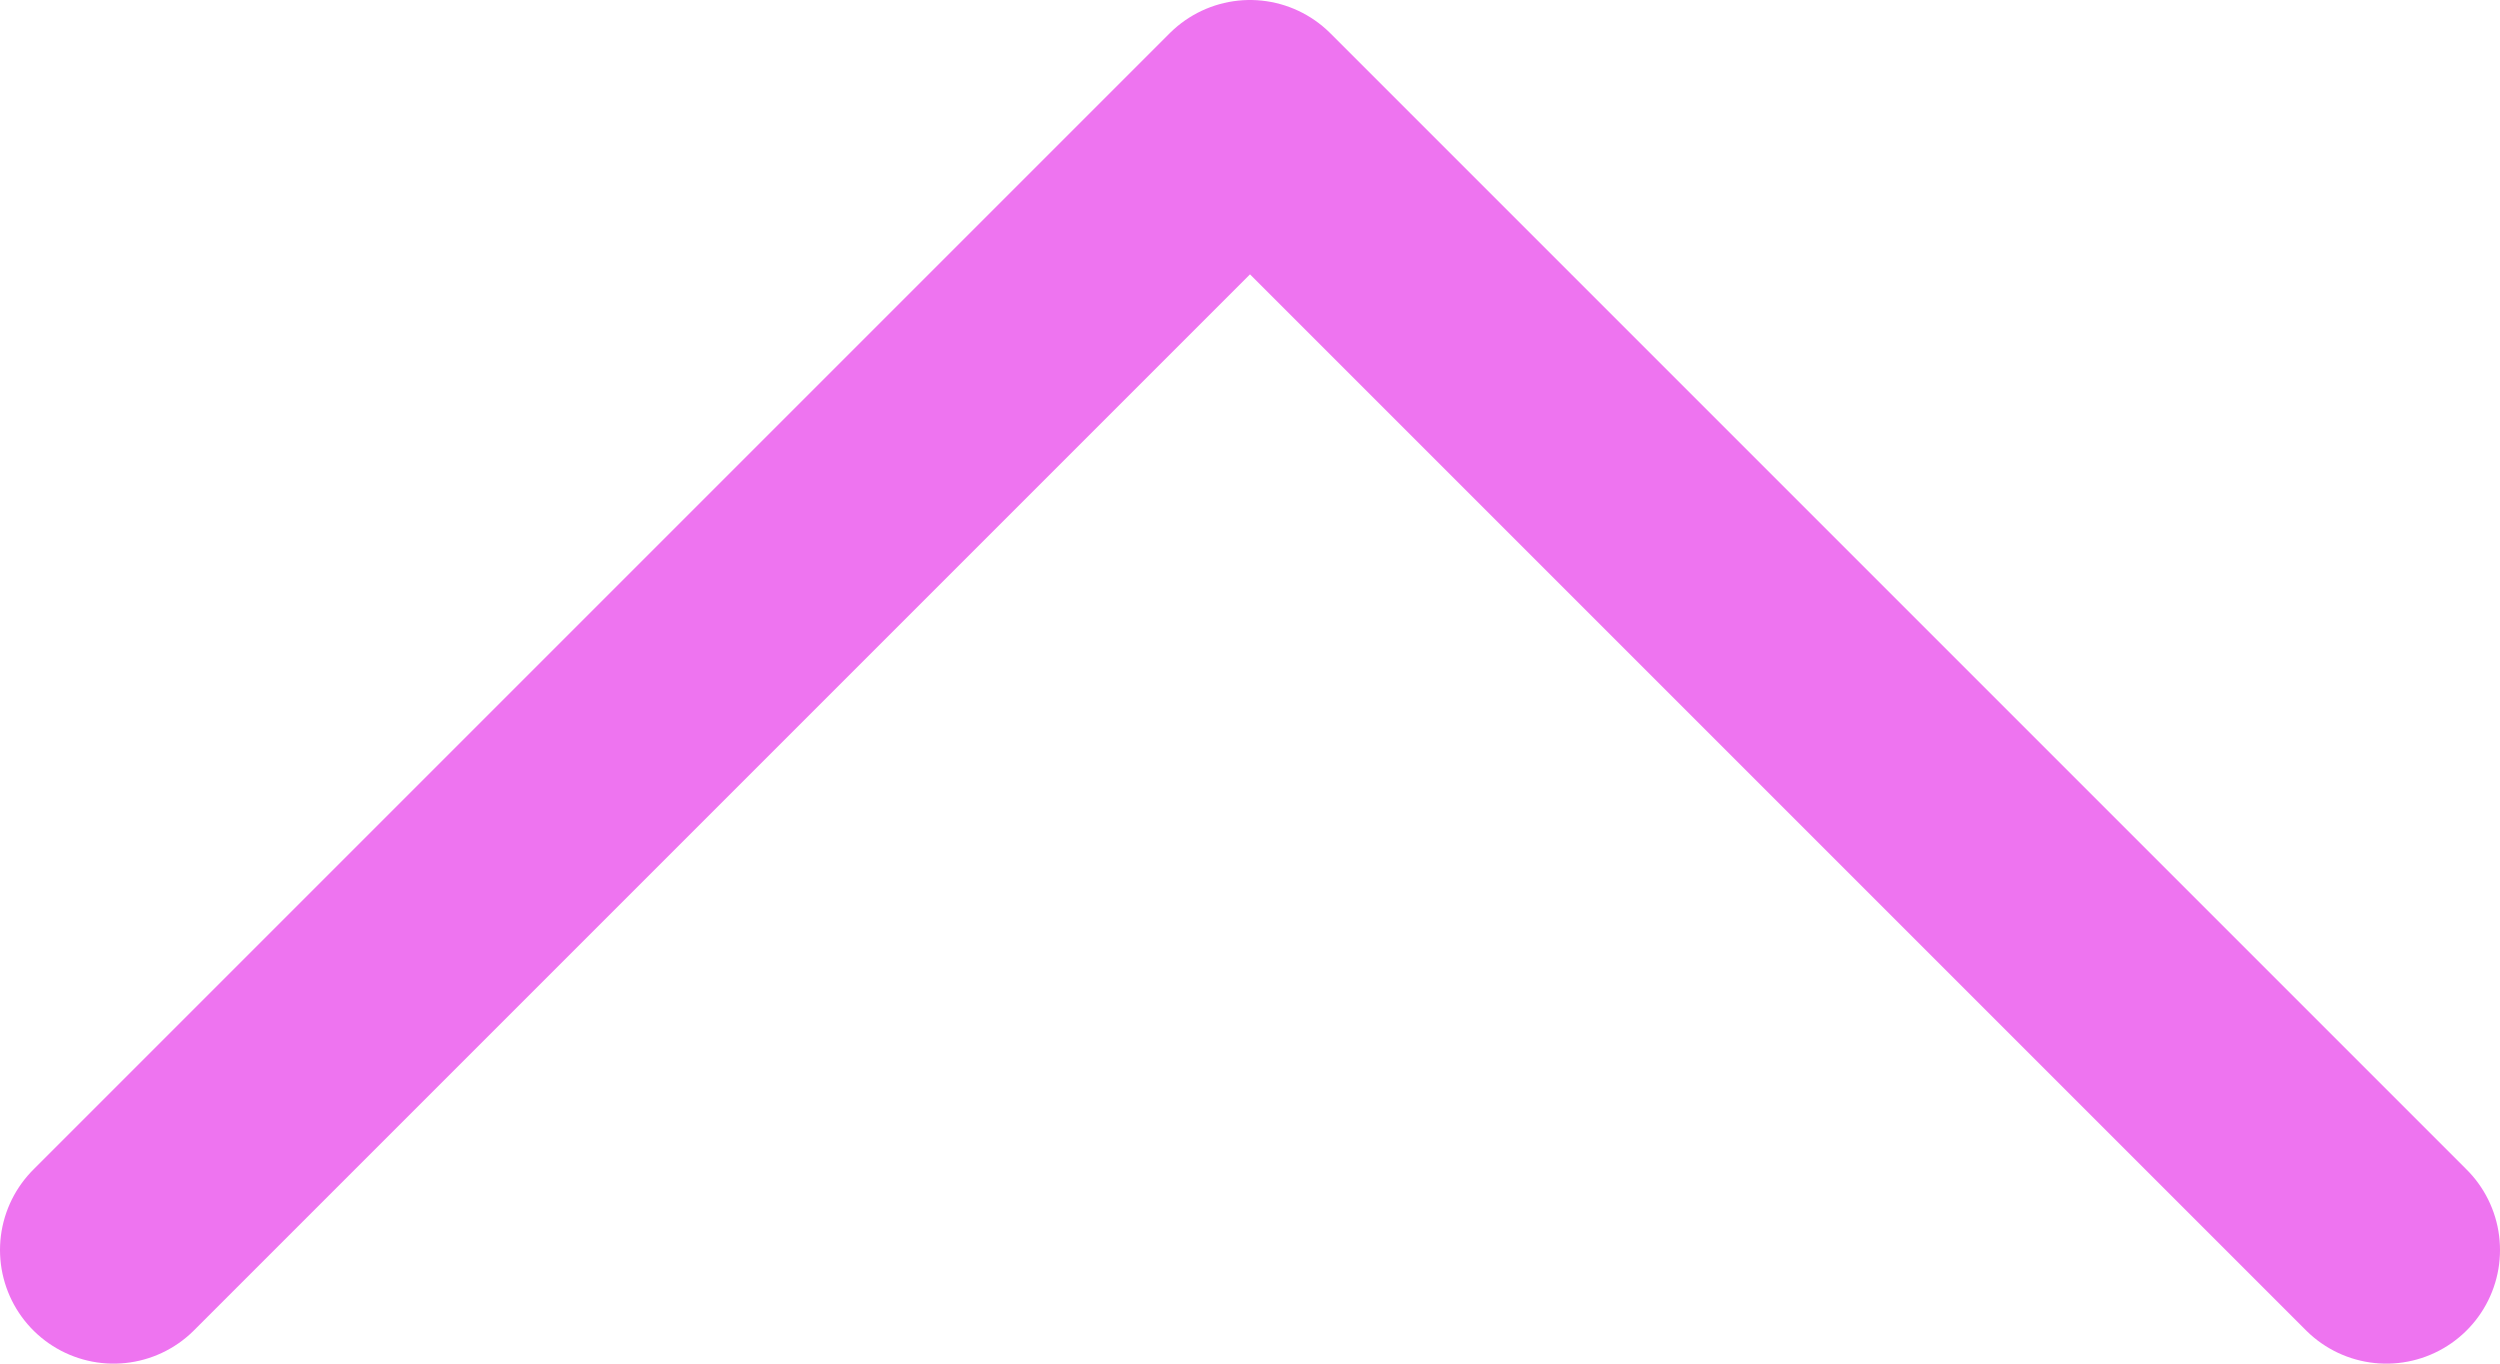
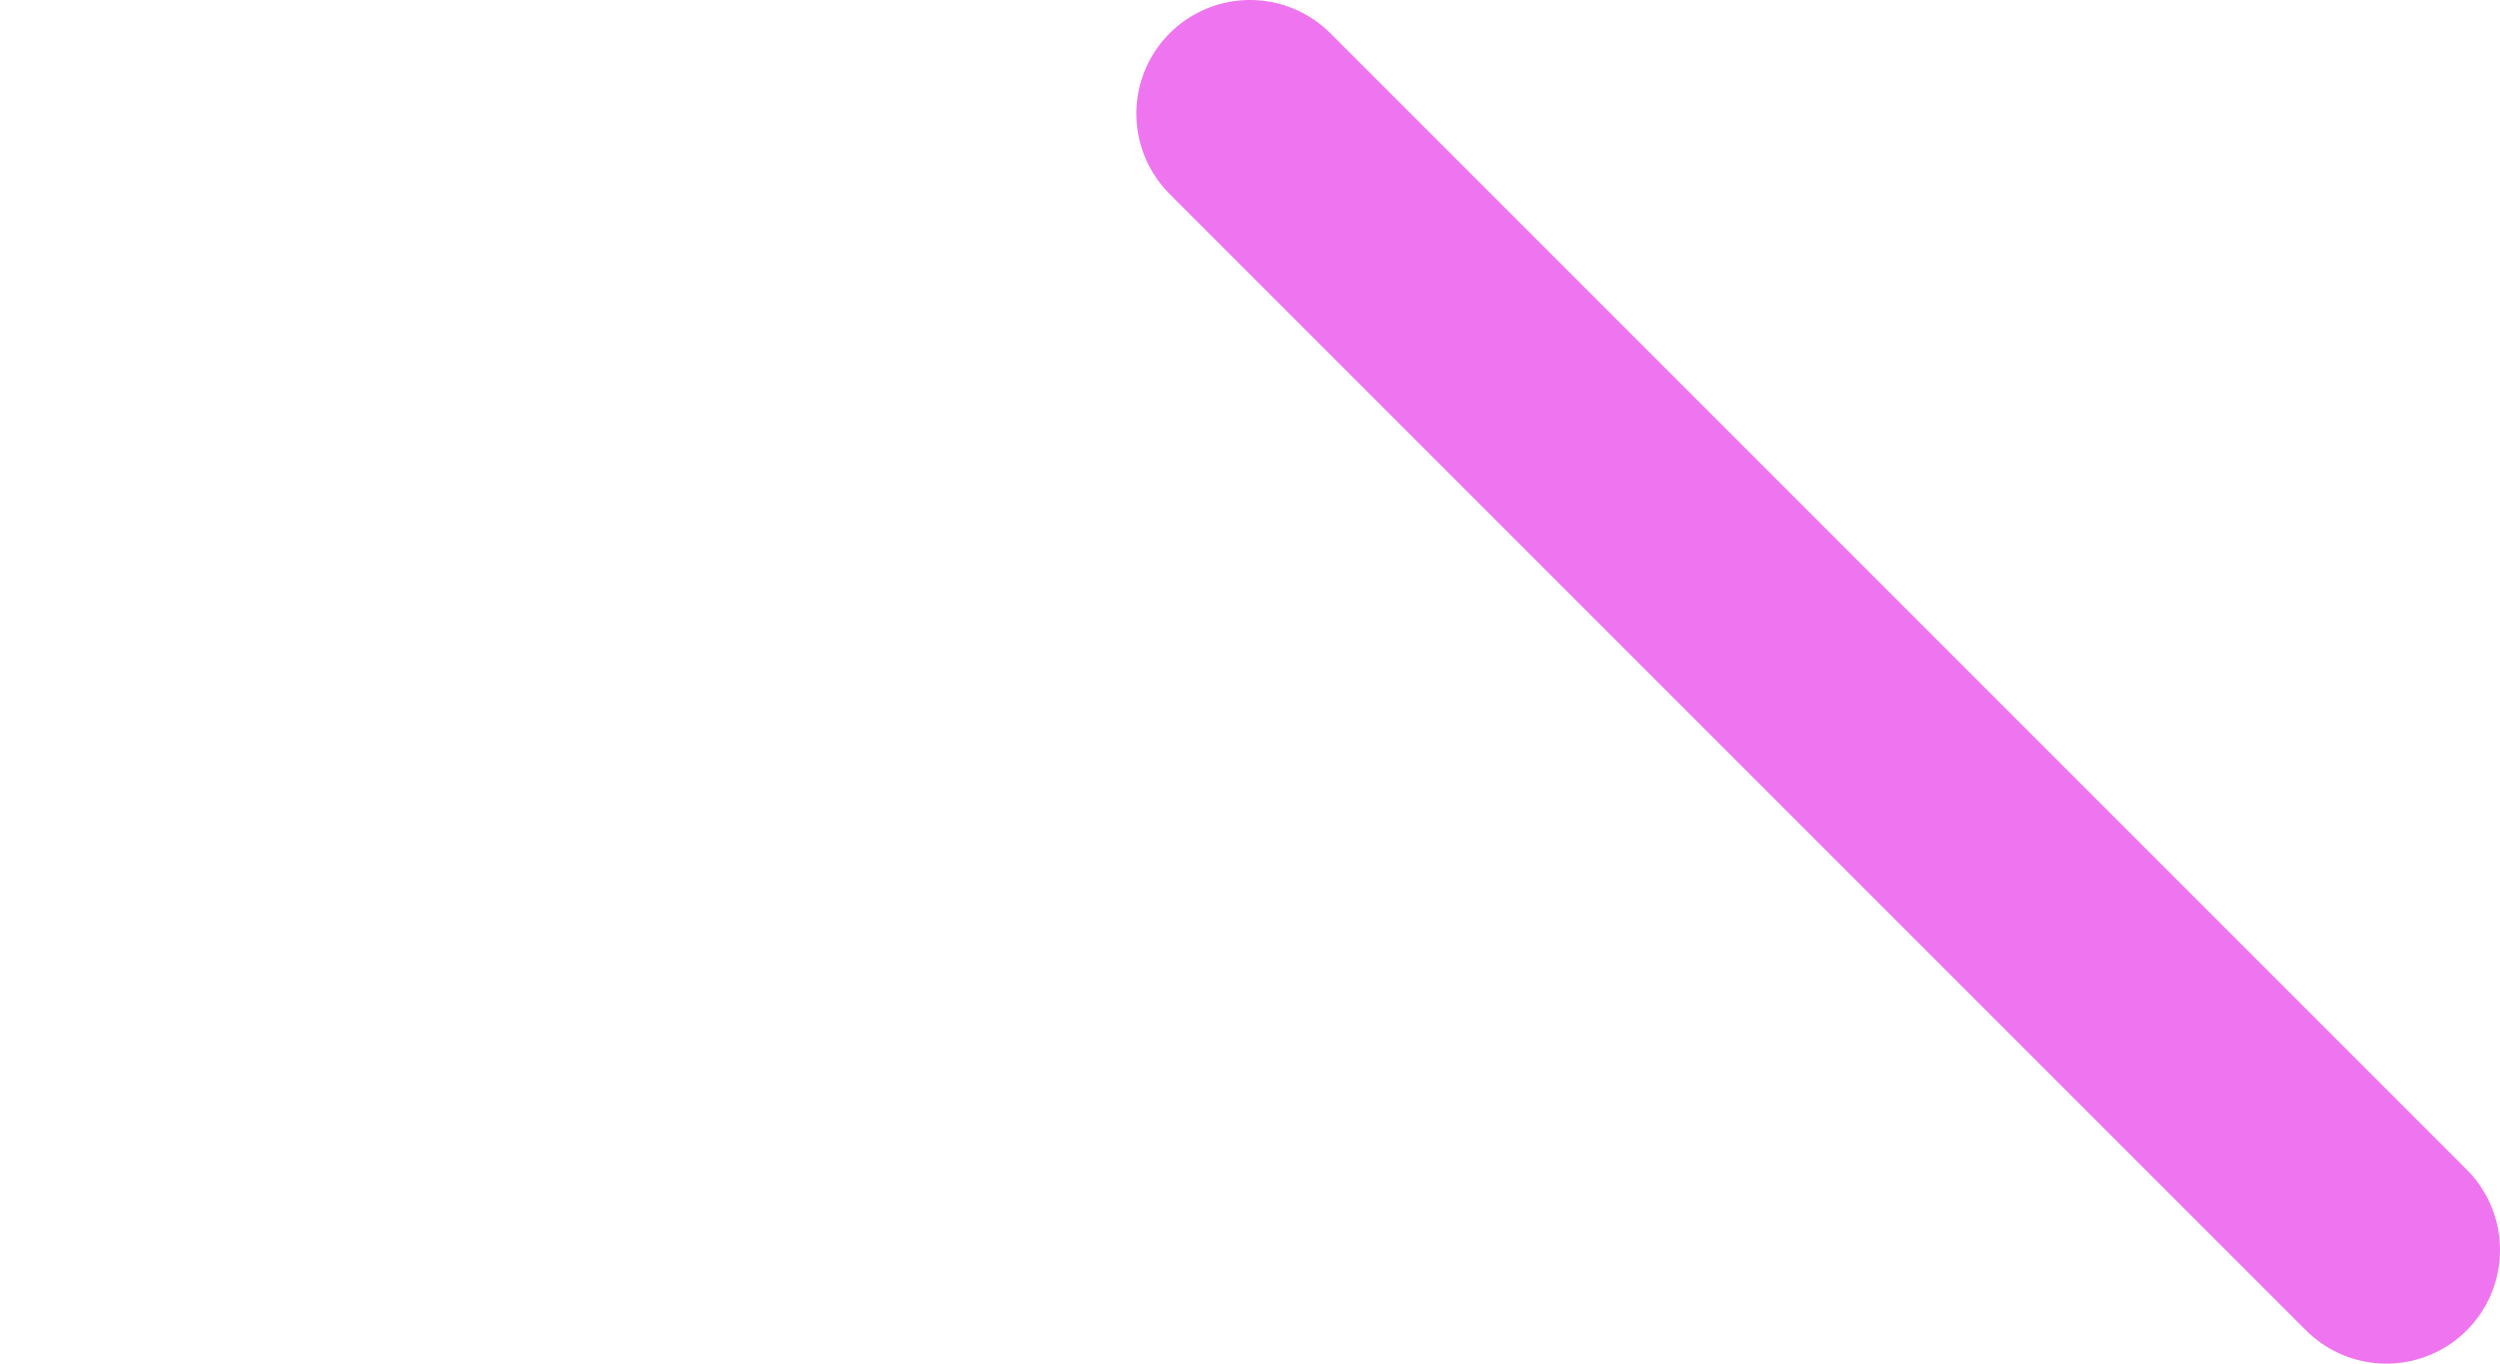
<svg xmlns="http://www.w3.org/2000/svg" width="22" height="12" viewBox="0 0 22 12" fill="none">
-   <path id="Vector" d="M21 11L11 1L1 11" stroke="#EE74F0" stroke-width="2" stroke-linecap="round" stroke-linejoin="round" />
+   <path id="Vector" d="M21 11L11 1" stroke="#EE74F0" stroke-width="2" stroke-linecap="round" stroke-linejoin="round" />
</svg>